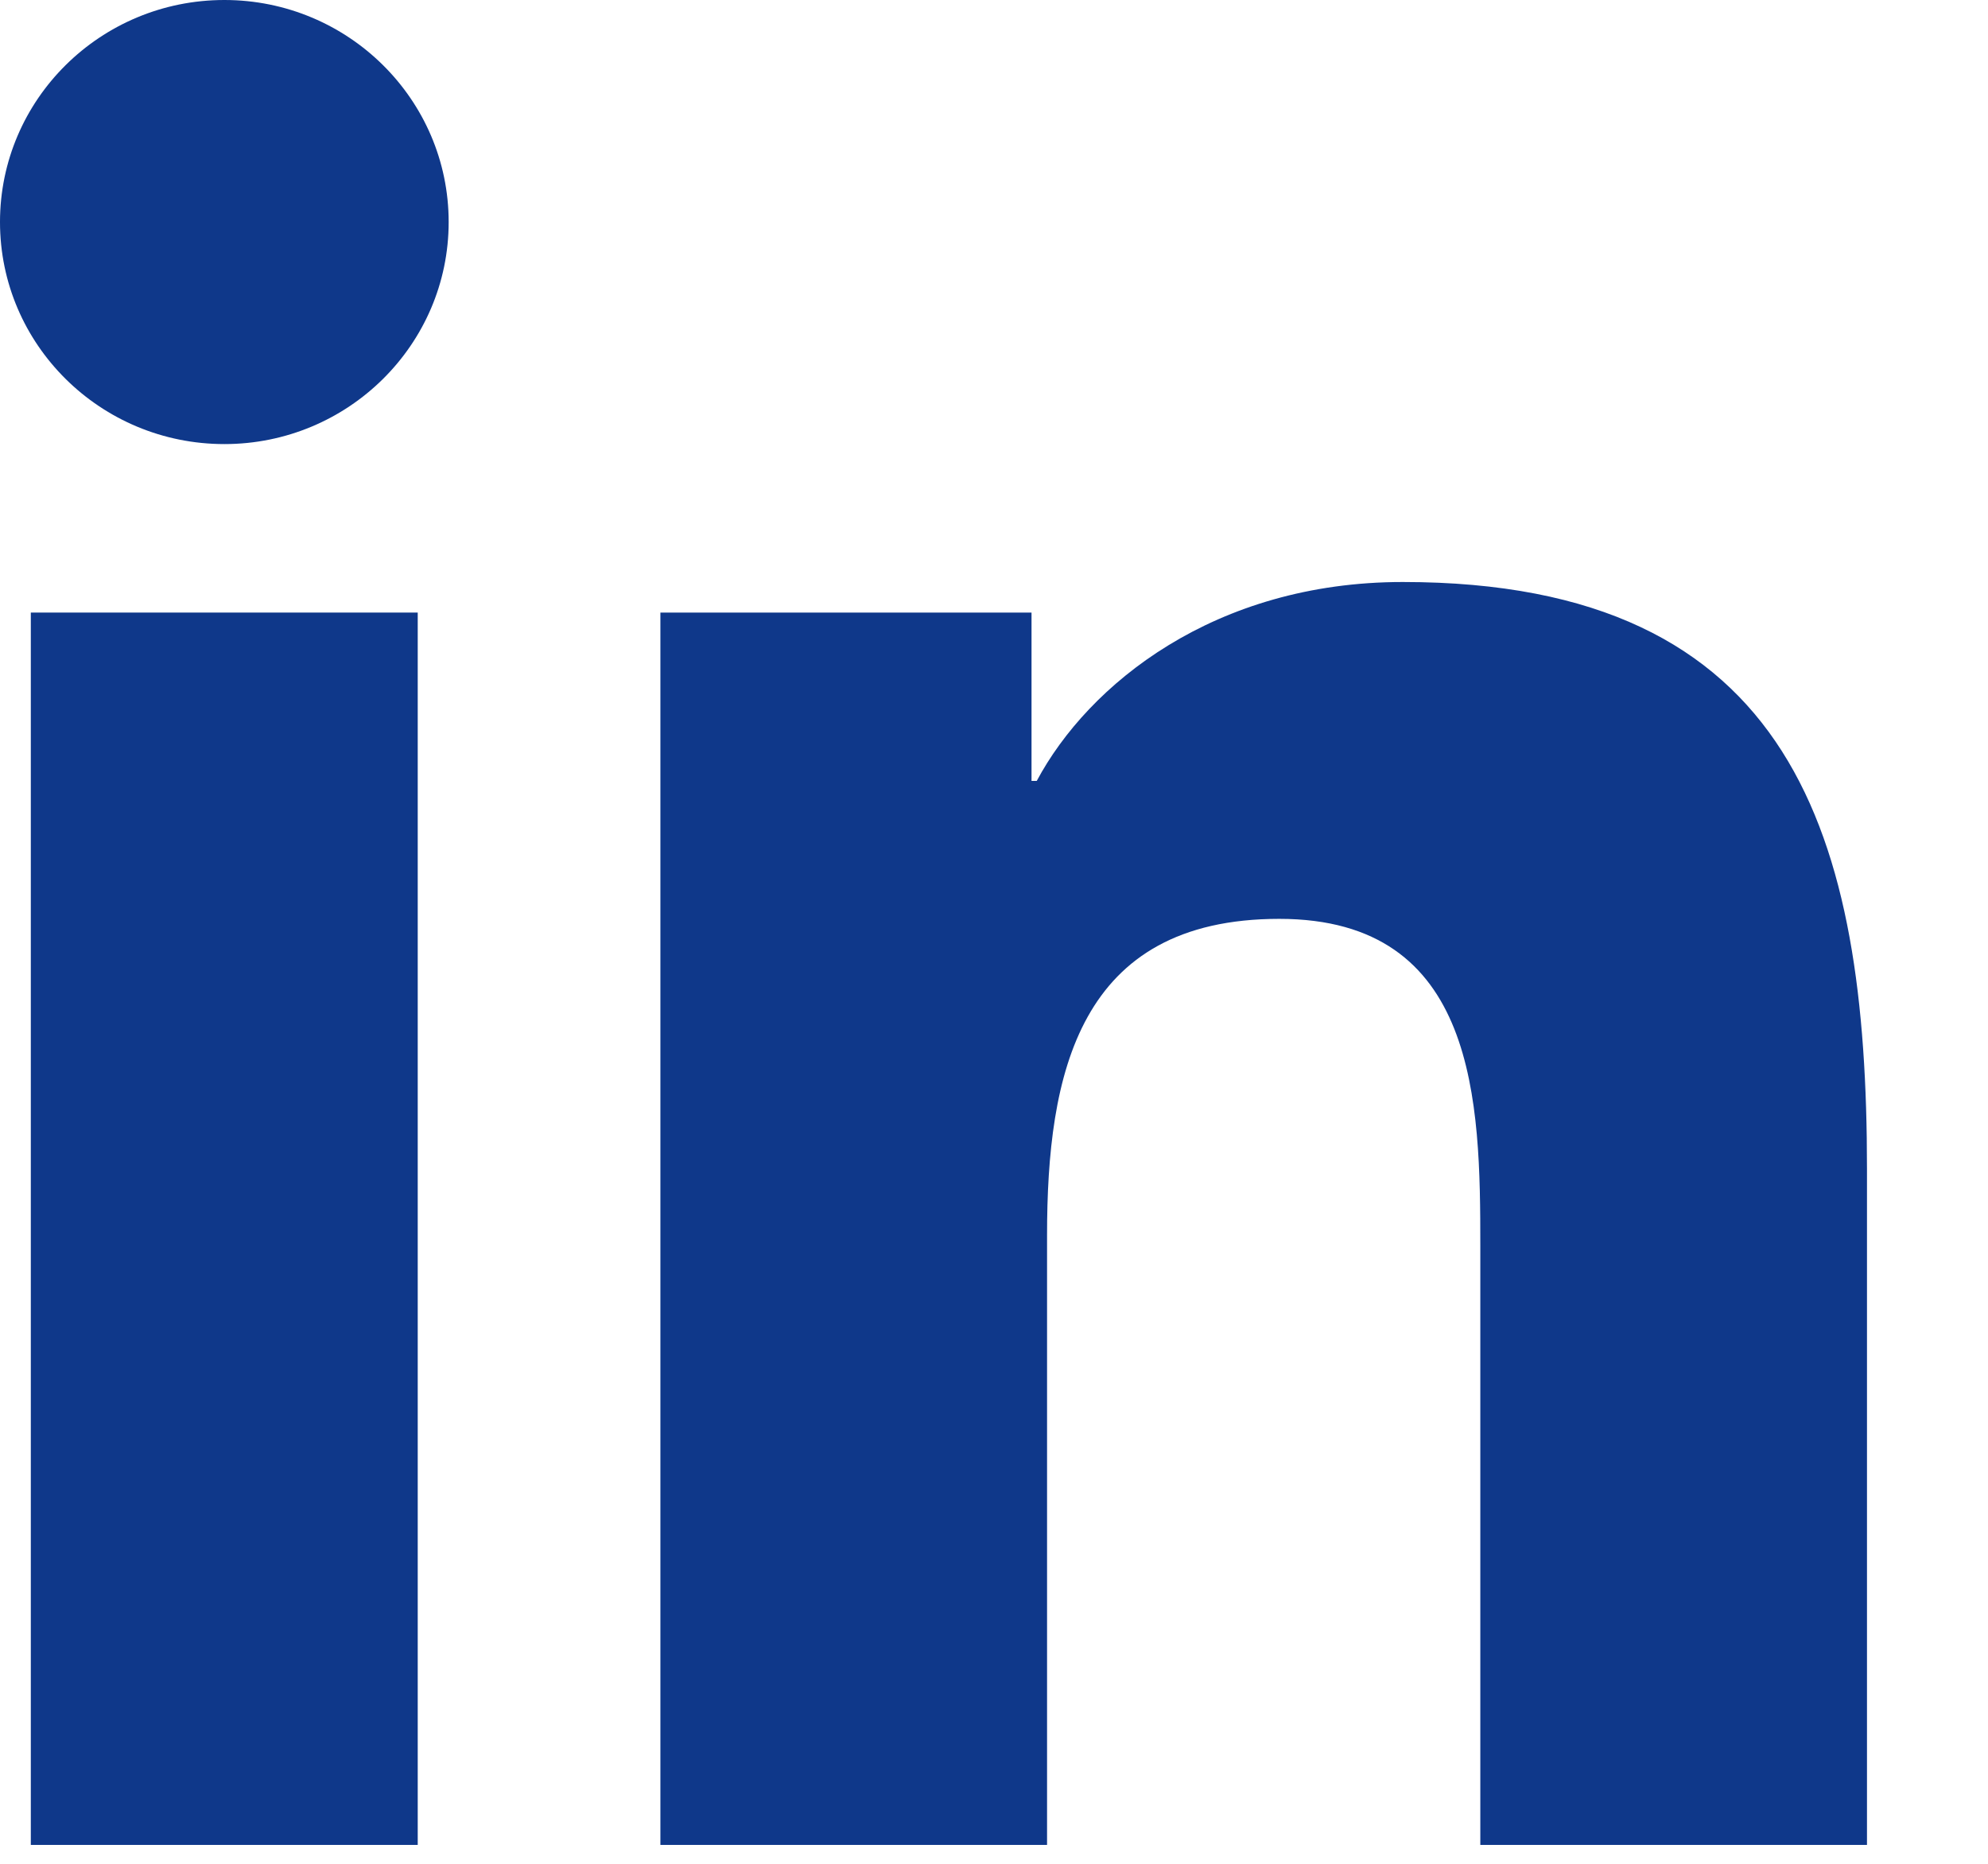
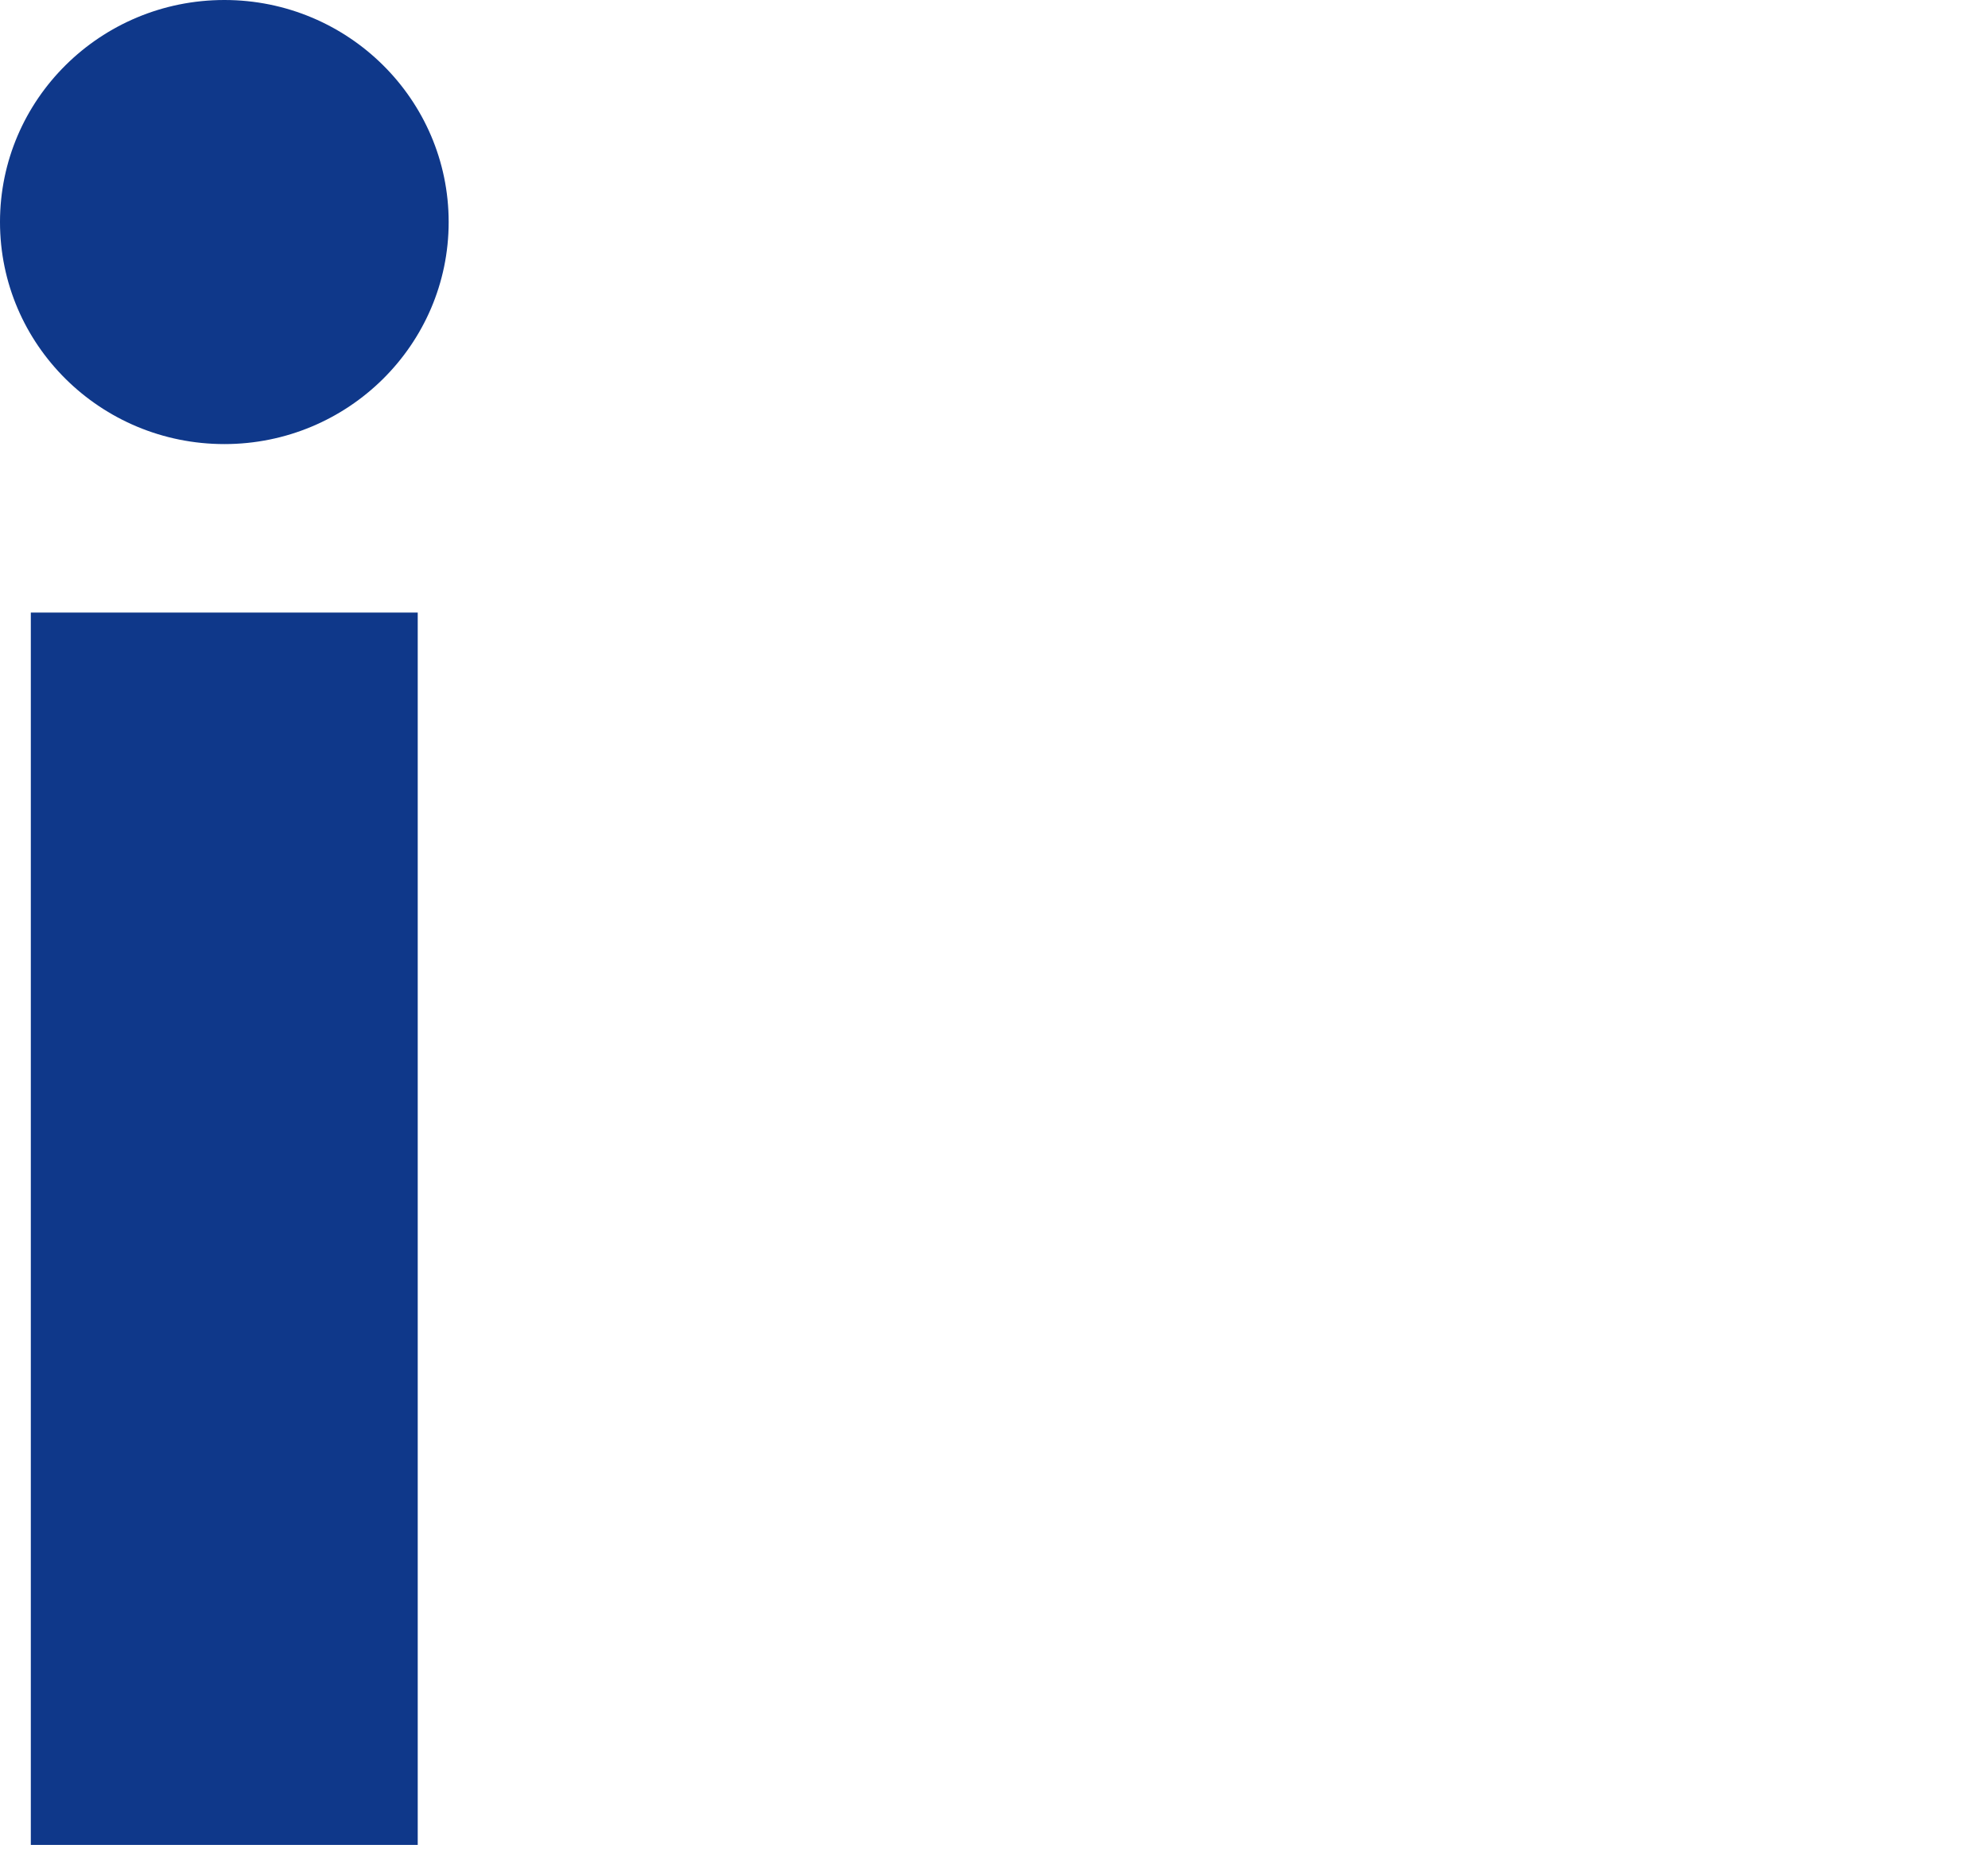
<svg xmlns="http://www.w3.org/2000/svg" width="16" height="15" viewBox="0 0 16 15" fill="none">
  <path d="M1.806 0C0.808 0 0 0.801 0 1.787C0 2.773 0.808 3.574 1.806 3.574C2.802 3.574 3.611 2.773 3.611 1.787C3.611 0.801 2.802 0 1.806 0Z" fill="#0F388A" />
  <path d="M3.362 4.93H0.248V14.848H3.362V4.93Z" fill="#0F388A" />
-   <path d="M11.29 4.684C9.776 4.684 8.76 5.506 8.344 6.285H8.302V4.93H5.316H5.315V14.848H8.427V9.942C8.427 8.648 8.676 7.395 10.296 7.395C11.893 7.395 11.914 8.875 11.914 10.025V14.848H15.026V9.408C15.026 6.738 14.444 4.684 11.29 4.684Z" fill="#0F388A" />
</svg>